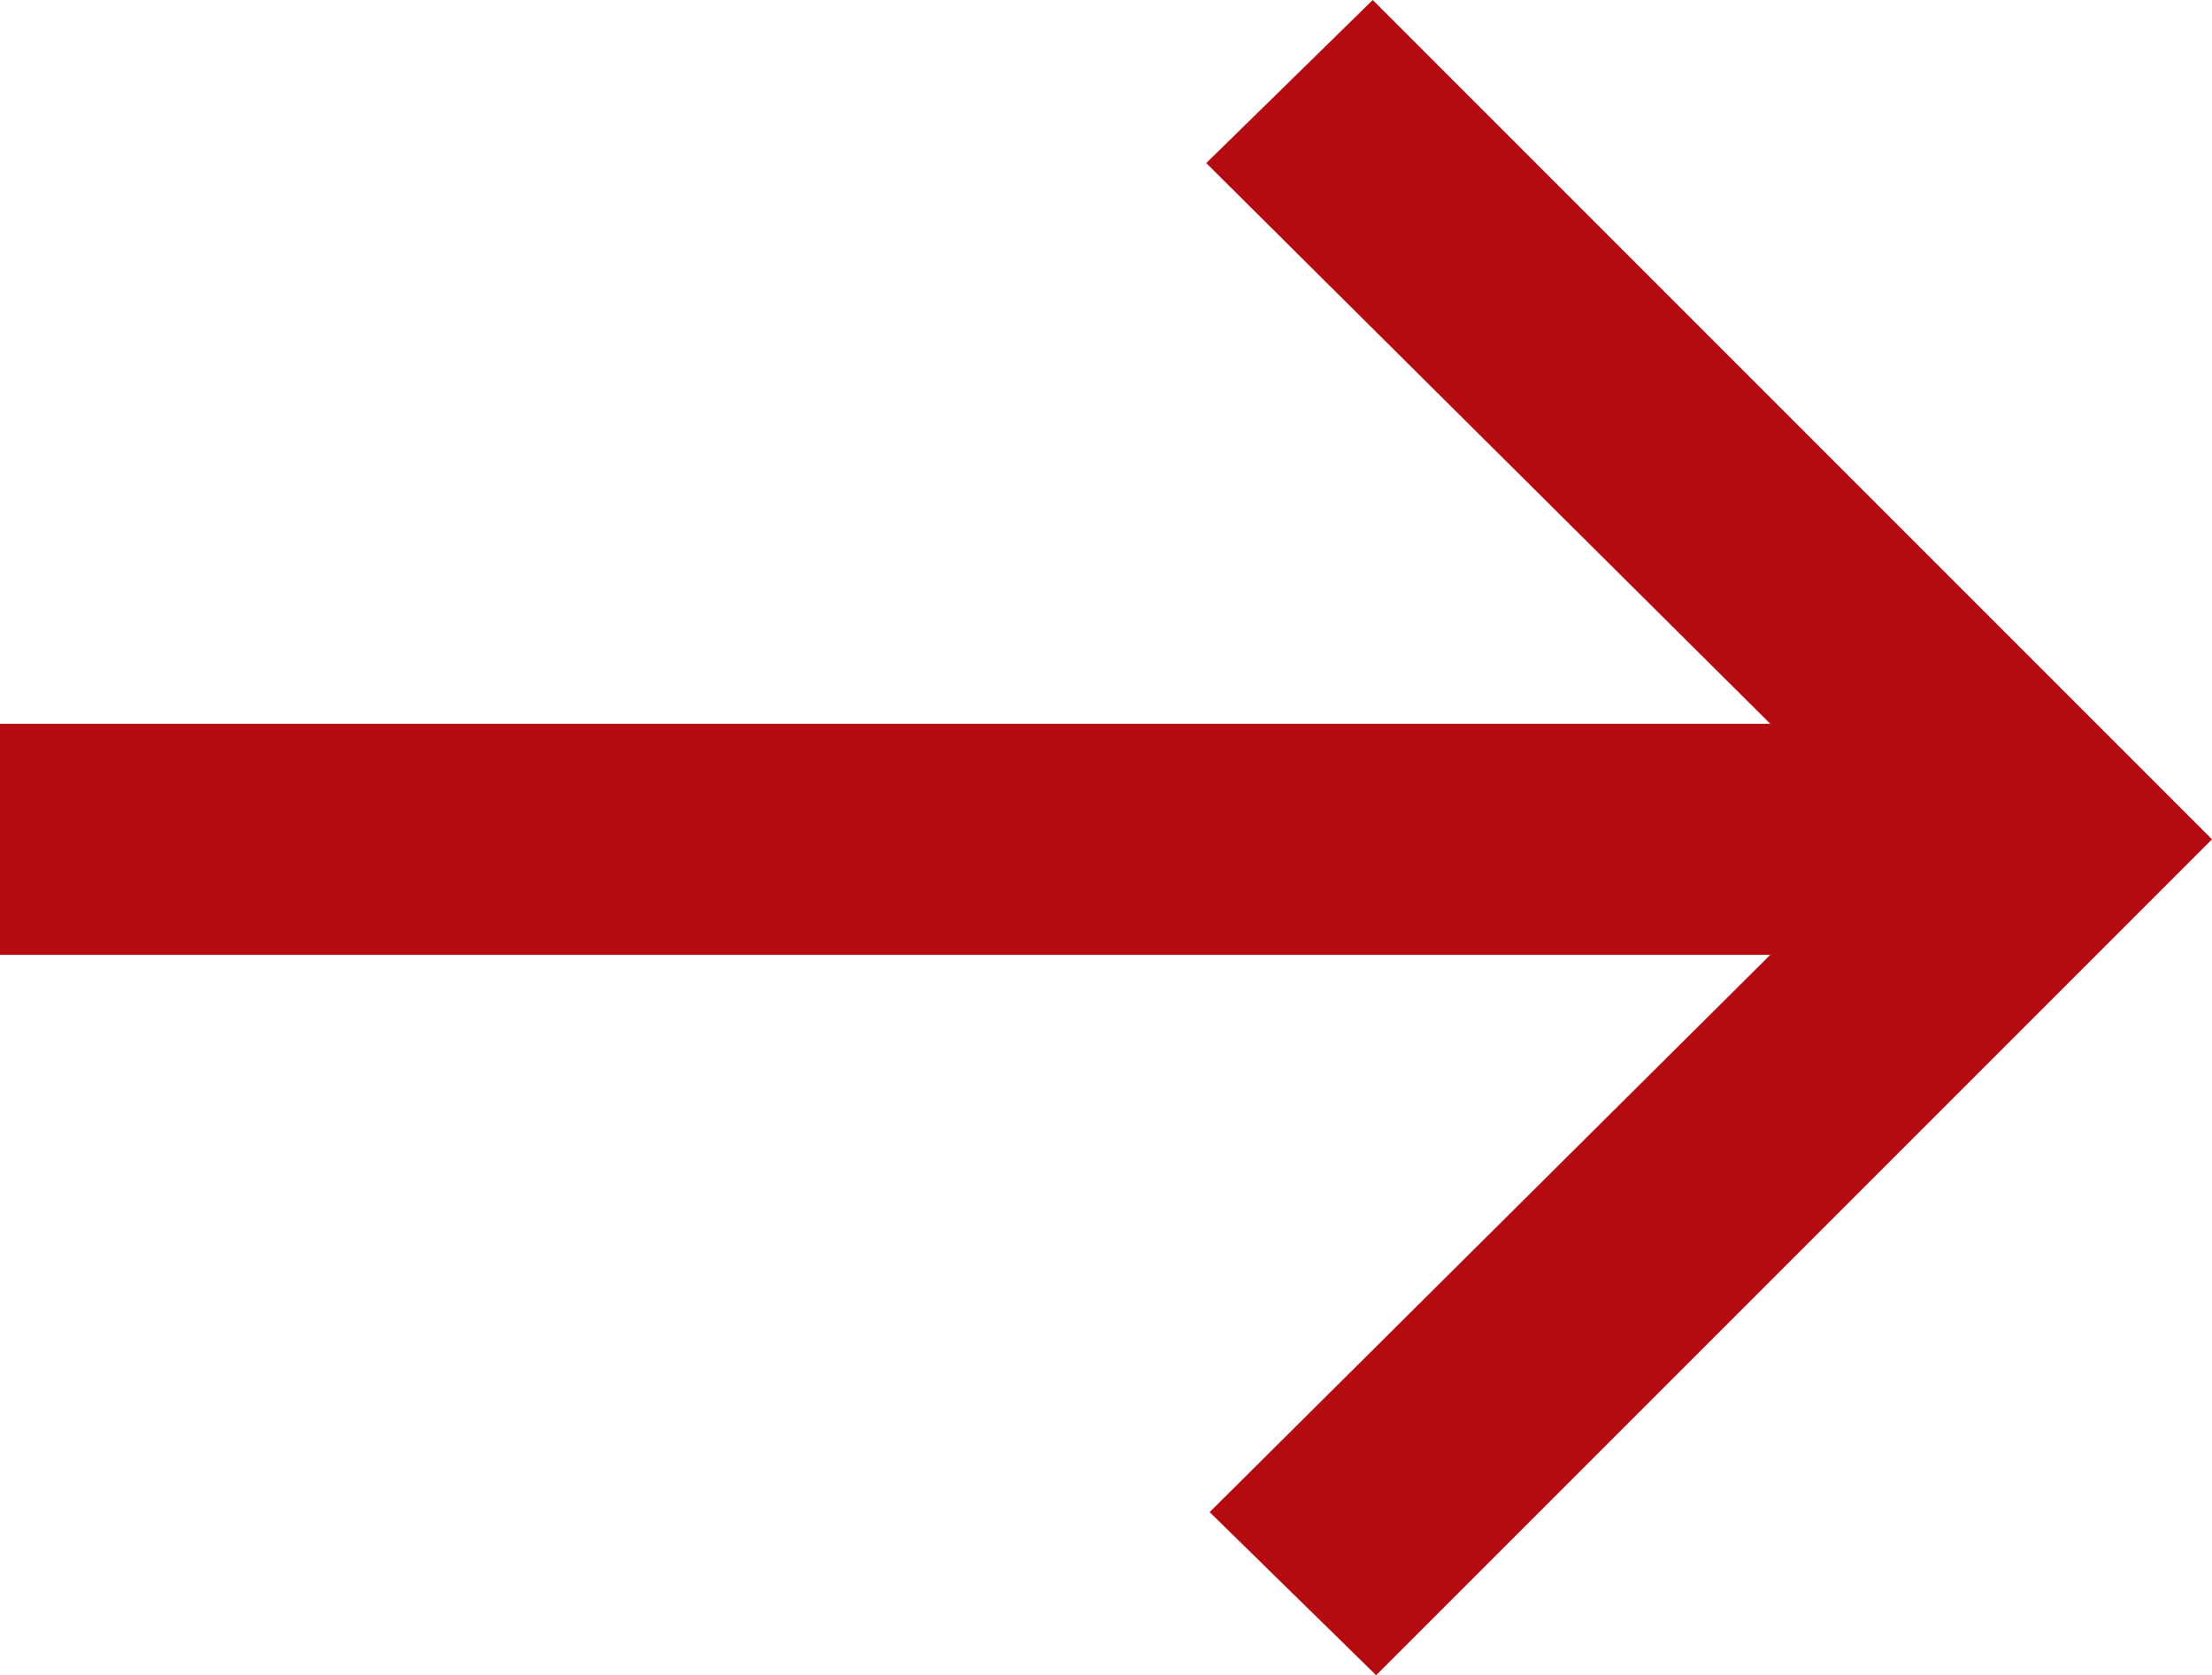
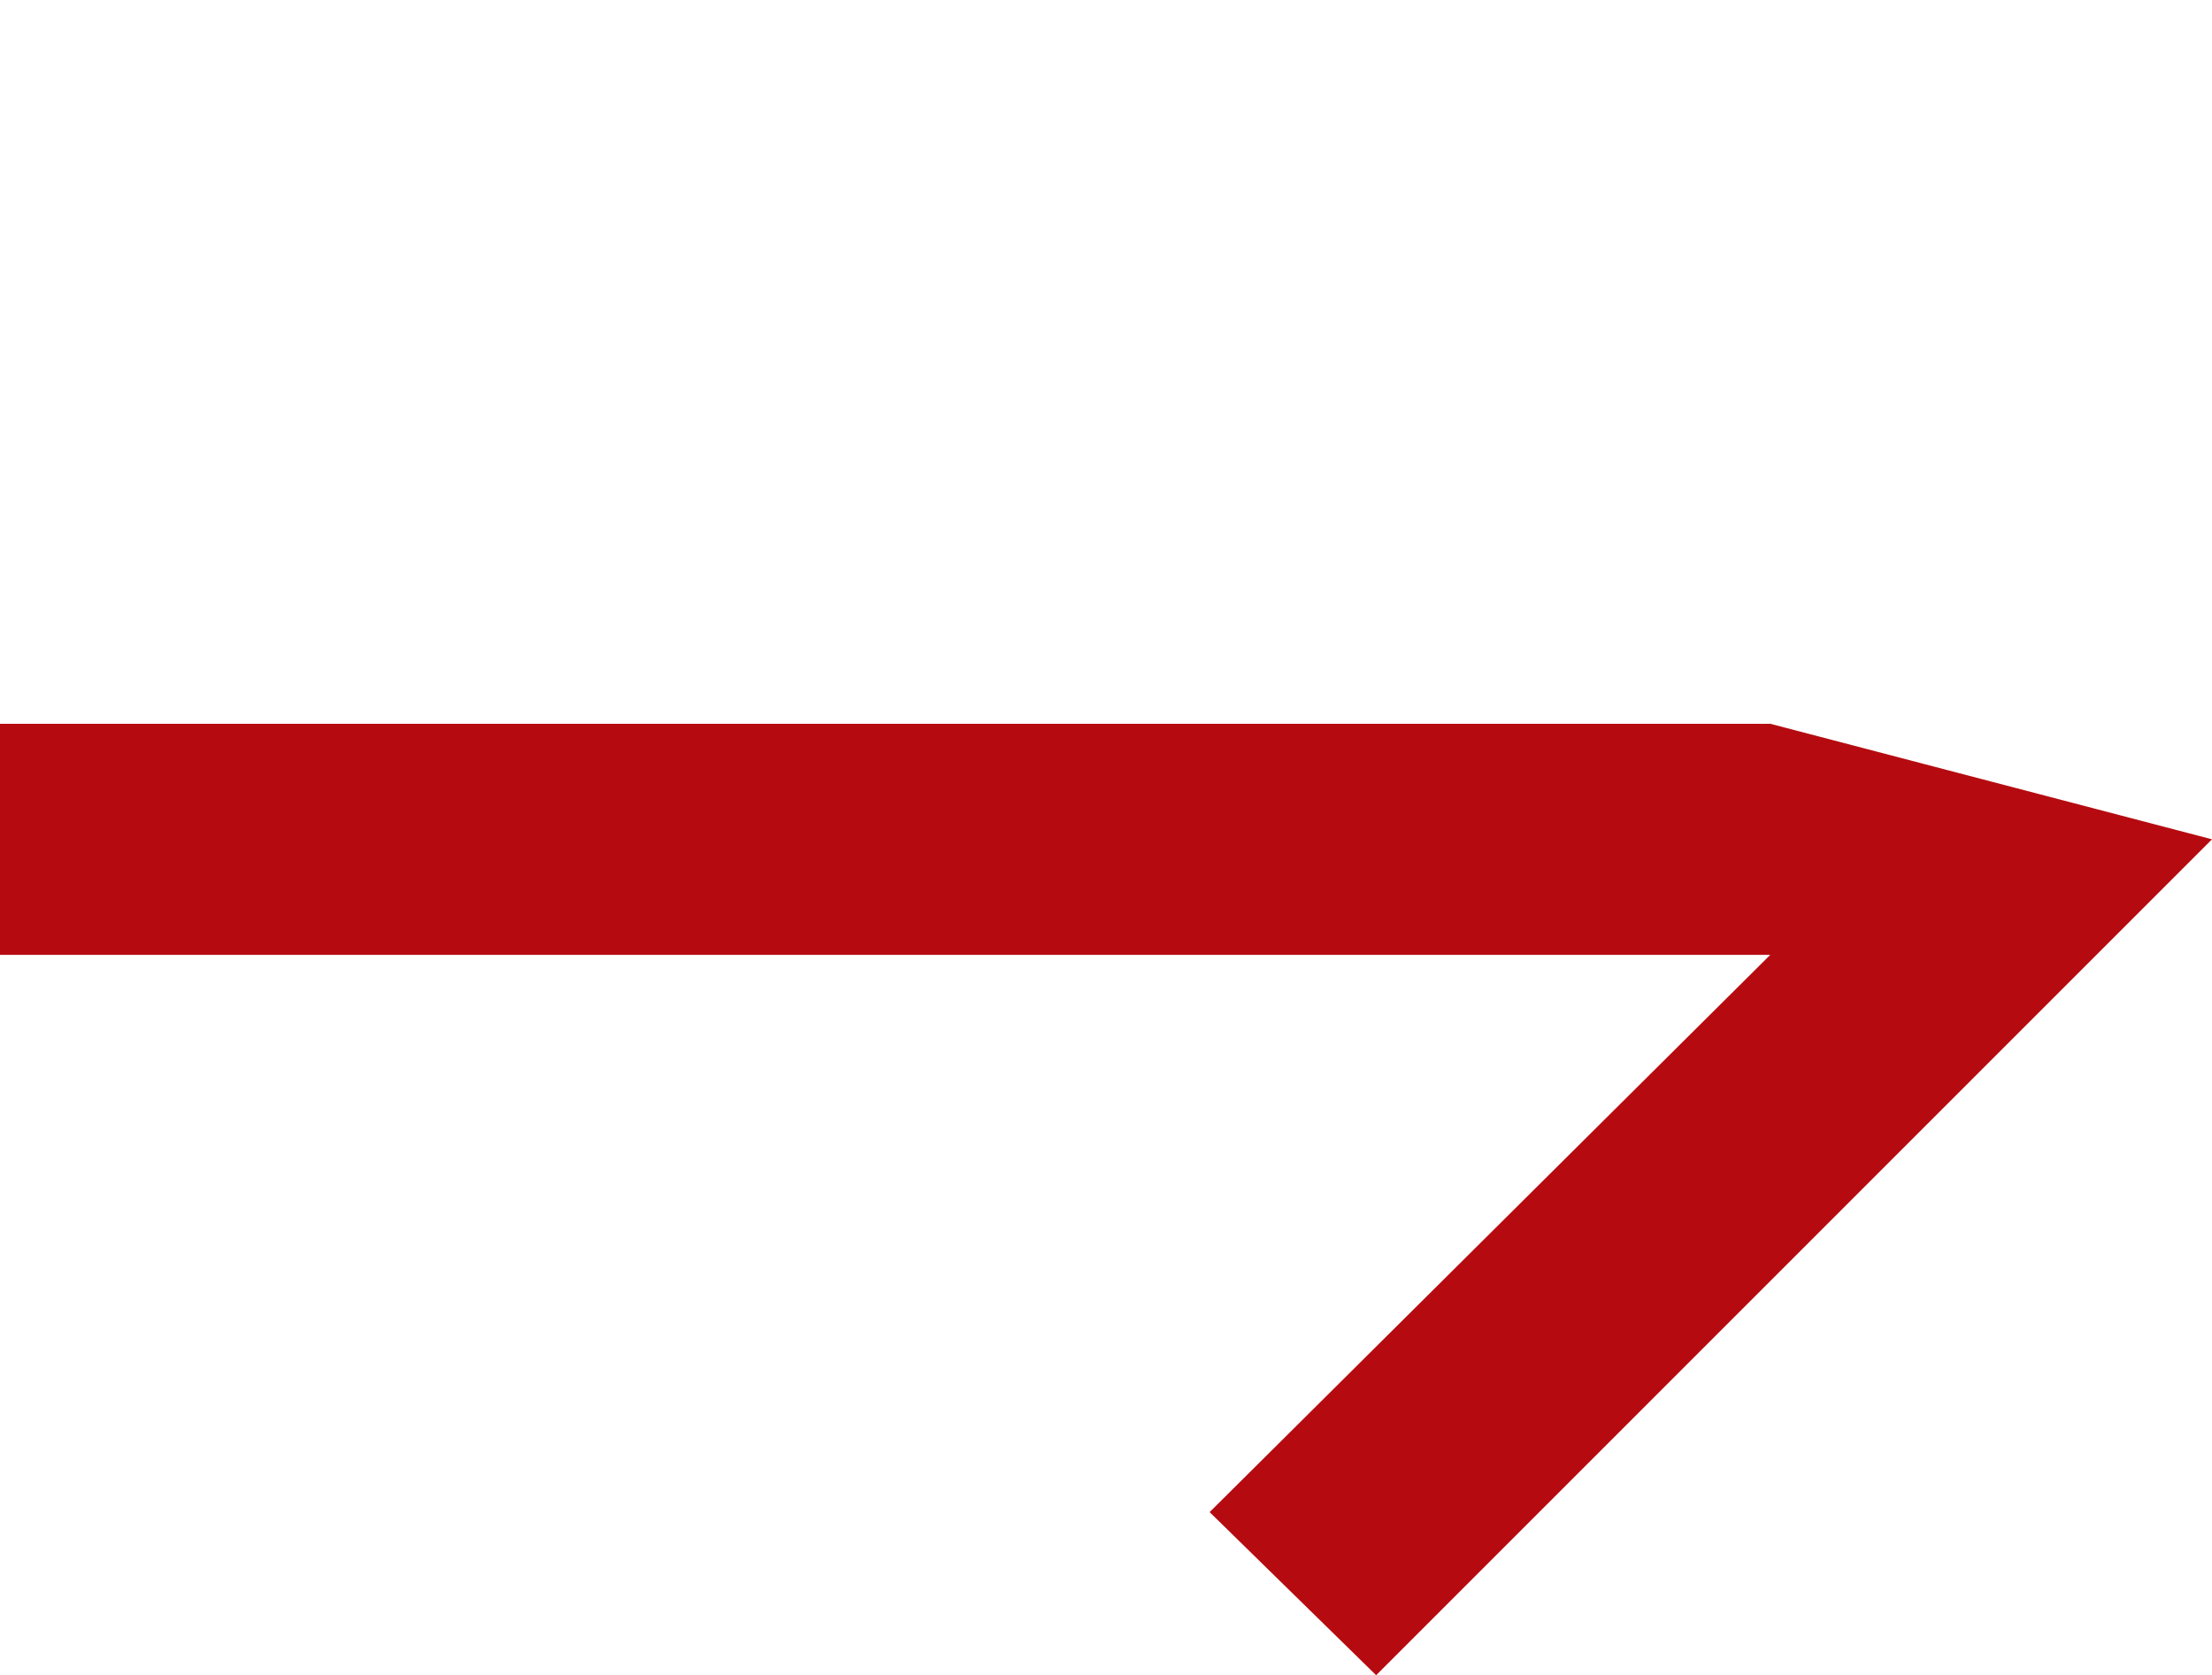
<svg xmlns="http://www.w3.org/2000/svg" width="32.55" height="24.65" viewBox="0 0 32.55 24.65">
-   <path id="arrow_right_alt_FILL0_wght500_GRAD0_opsz48-2" d="M28,36.2l-2.45-2.4,8.25-8.2H7.75V22.2H33.8l-8.3-8.25,2.45-2.4L40.3,23.9Z" transform="translate(-7.75 -11.55)" fill="#b50b10" />
+   <path id="arrow_right_alt_FILL0_wght500_GRAD0_opsz48-2" d="M28,36.2l-2.45-2.4,8.25-8.2H7.75V22.2H33.8L40.3,23.9Z" transform="translate(-7.75 -11.55)" fill="#b50b10" />
</svg>